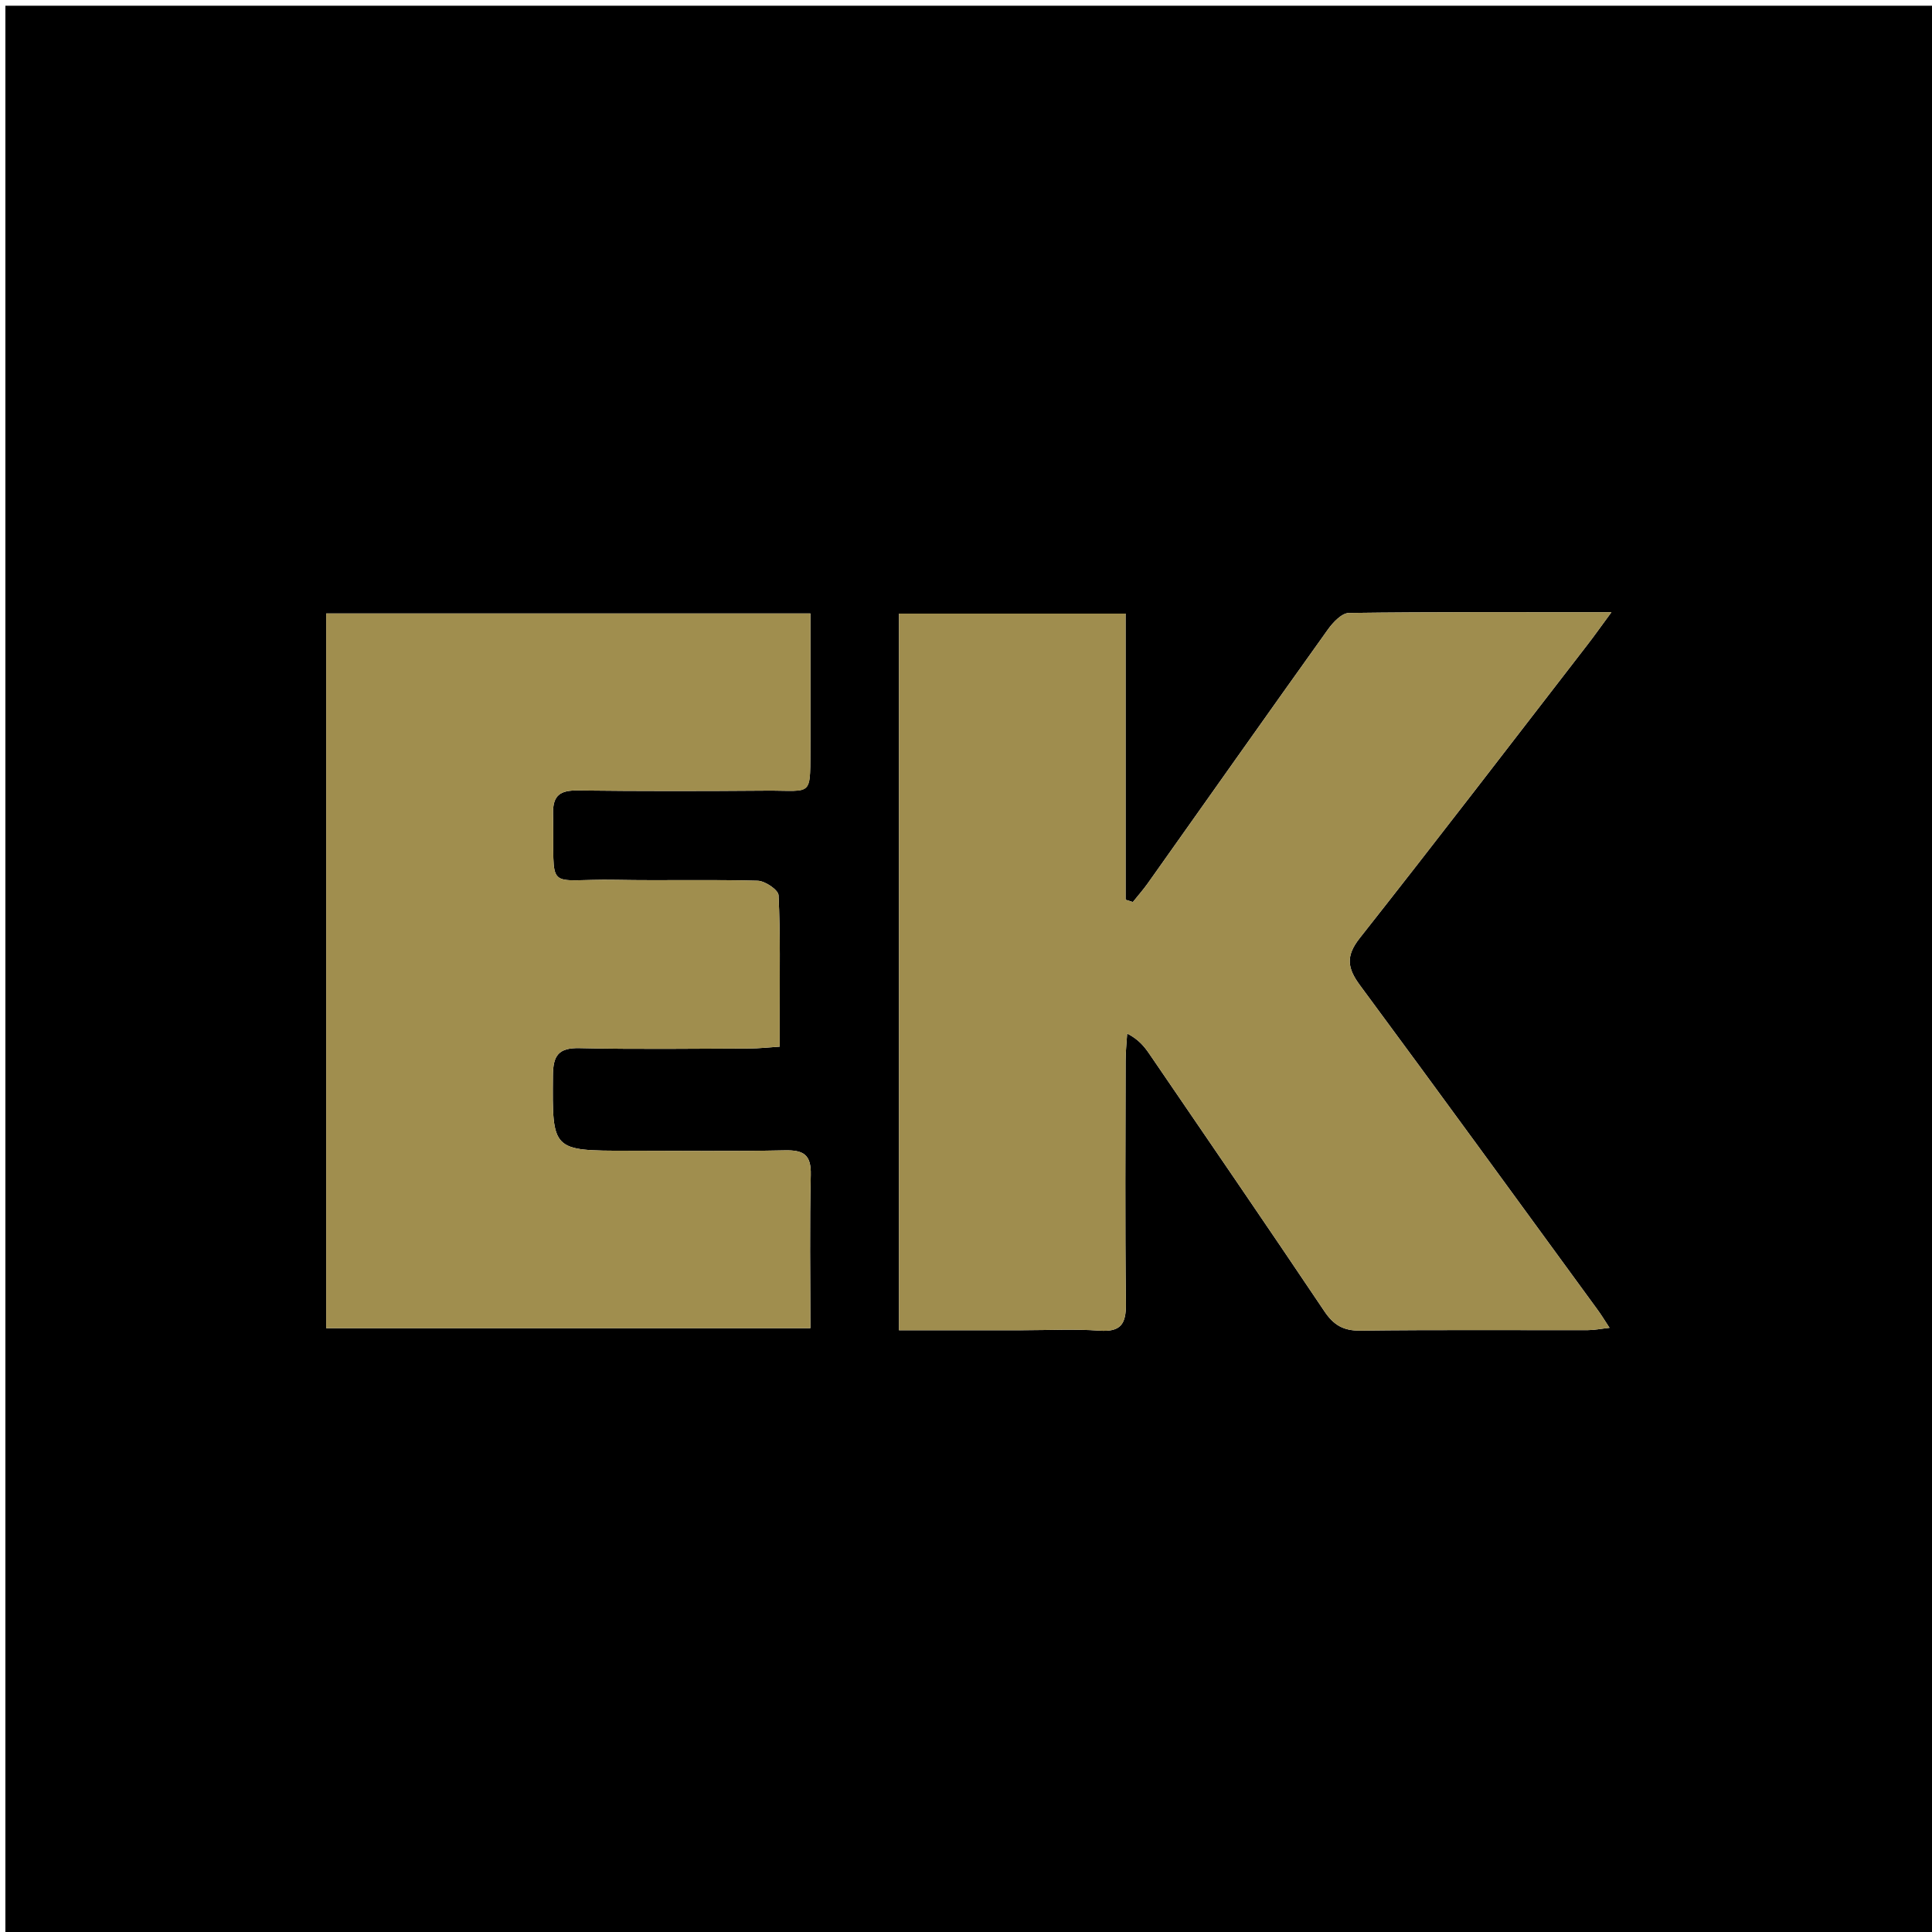
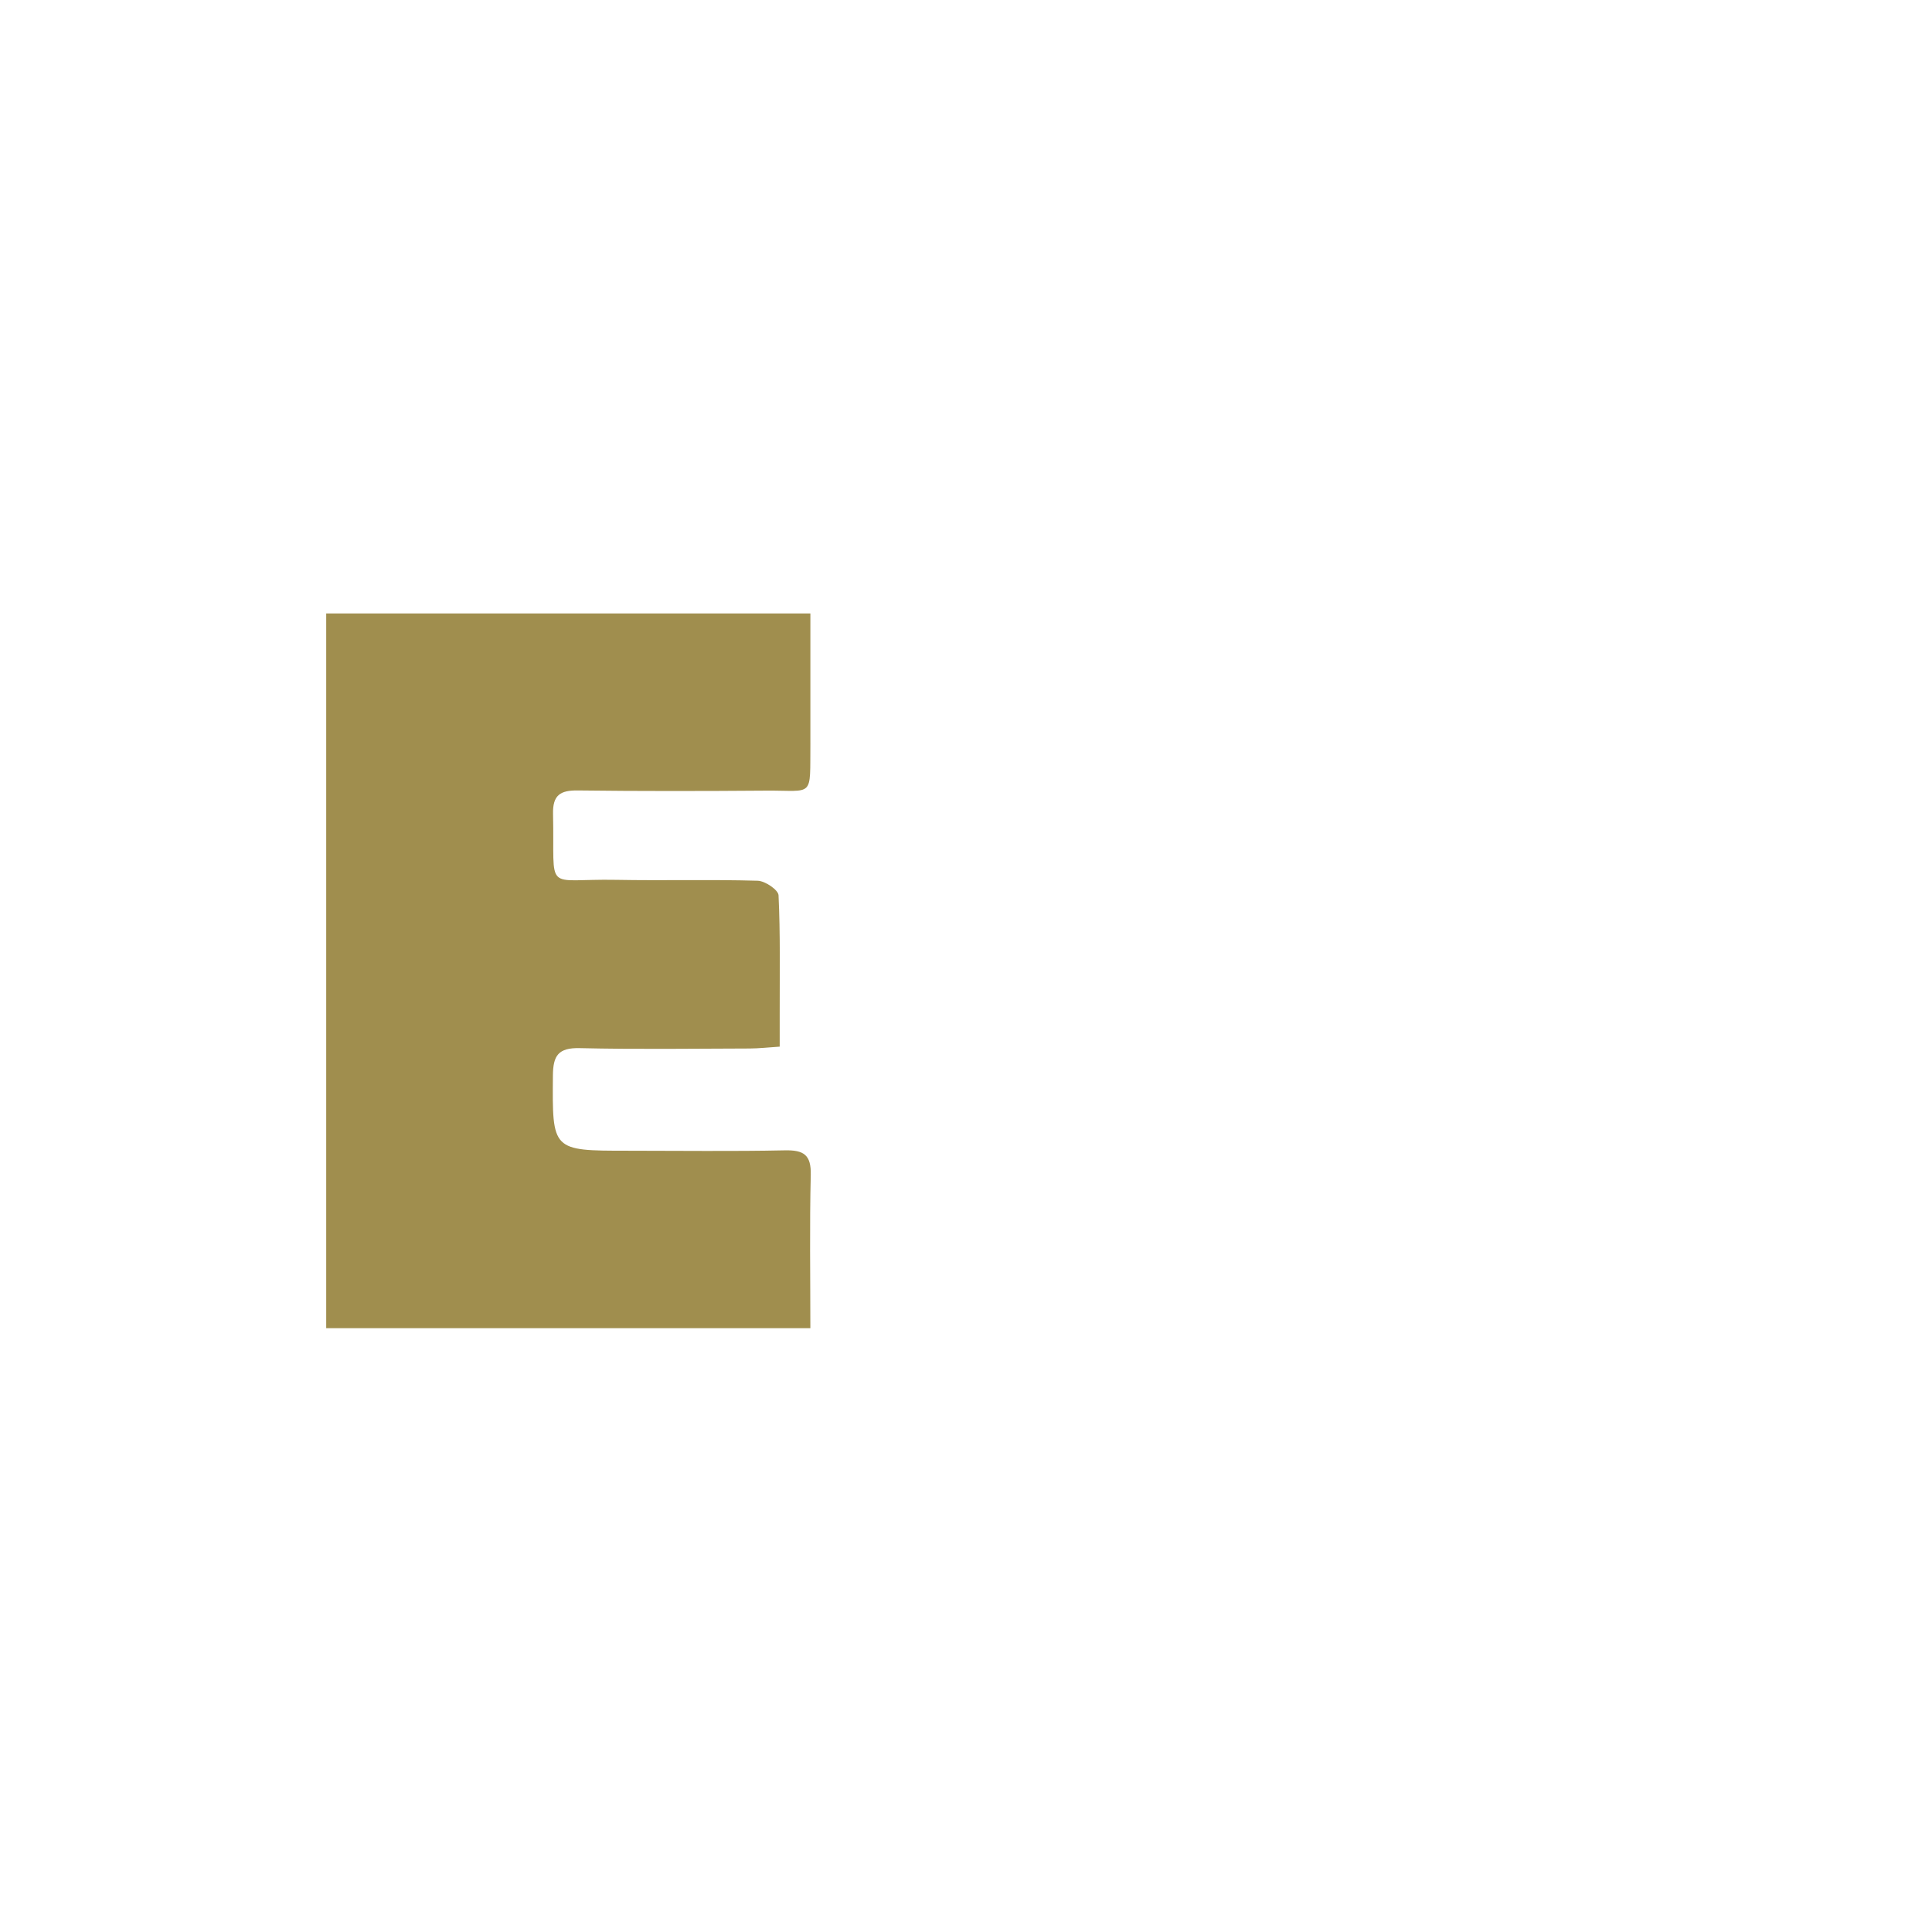
<svg xmlns="http://www.w3.org/2000/svg" data-bbox="1.029 1.092 368.817 368.908" viewBox="0 0 369 369" data-type="color">
  <g>
-     <path d="M173 370H1.029V1.092h368.817V370H173m22.5-115.936c4.83 0 9.679-.261 14.485.08 4.056.287 5.097-1.247 5.053-5.098-.176-15.49-.08-30.981-.056-46.472.003-1.724.195-3.447.3-5.17 2.155 1.09 3.257 2.446 4.24 3.885 11.17 16.361 22.379 32.696 33.42 49.144 1.773 2.64 3.63 3.748 6.873 3.708 14.489-.179 28.982-.068 43.473-.095 1.216-.002 2.432-.252 4.125-.44-.968-1.47-1.553-2.446-2.221-3.36-15.122-20.703-30.195-41.443-45.44-62.055-2.427-3.281-2.767-5.58-.038-9.036 14.653-18.553 29.03-37.325 43.491-56.03 1.354-1.75 2.631-3.56 4.57-6.194-17.568 0-33.854-.077-50.136.141-1.366.018-3.037 1.786-4.006 3.142-11.526 16.117-22.94 32.314-34.402 48.477-.883 1.246-1.903 2.396-2.86 3.59l-1.391-.44v-54.648h-43.275v136.871h23.794m-40.72-112.637v-24.263H62.305v136.51h92.47c0-10.007-.158-19.642.077-29.267.094-3.867-1.363-4.772-4.96-4.697-9.993.21-19.993.072-29.99.072-14.527 0-14.42.001-14.299-14.39.032-3.79 1.044-5.297 5.102-5.204 10.824.25 21.658.1 32.488.069 1.754-.005 3.507-.21 5.724-.354 0-2.485.002-4.456 0-6.426-.011-7.498.136-15.003-.22-22.485-.049-1.03-2.57-2.738-3.984-2.778-8.99-.258-17.994 0-26.988-.169-14.043-.264-11.756 2.816-12.098-12.585-.08-3.59 1.368-4.53 4.734-4.488 11.994.15 23.993.123 35.989.034 9.216-.067 8.335 1.528 8.43-9.58z" fill="#000000" data-color="1" />
-     <path d="M195 254.064h-23.295v-136.87h43.275v54.646l1.392.441c.956-1.194 1.976-2.344 2.86-3.59 11.46-16.163 22.875-32.36 34.401-48.477.97-1.356 2.64-3.124 4.006-3.142 16.282-.218 32.568-.14 50.137-.14-1.94 2.633-3.217 4.442-4.57 6.193-14.462 18.705-28.839 37.477-43.492 56.03-2.73 3.456-2.39 5.755.038 9.036 15.245 20.612 30.318 41.352 45.44 62.055.668.914 1.253 1.89 2.221 3.36-1.693.188-2.909.438-4.125.44-14.491.027-28.984-.084-43.473.095-3.244.04-5.1-1.068-6.872-3.708-11.042-16.448-22.251-32.783-33.422-49.144-.982-1.439-2.084-2.796-4.24-3.885-.104 1.723-.296 3.446-.299 5.17-.024 15.49-.12 30.983.056 46.472.044 3.85-.997 5.385-5.053 5.098-4.806-.341-9.655-.08-14.985-.08z" fill="#9F8D4E" data-color="2" />
    <path d="M154.78 141.914c-.095 10.62.786 9.025-8.43 9.092-11.996.089-23.995.116-35.99-.034-3.365-.042-4.812.897-4.733 4.488.342 15.4-1.945 12.32 12.098 12.585 8.994.17 17.998-.089 26.988.169 1.415.04 3.935 1.748 3.984 2.778.356 7.482.209 14.987.22 22.485.002 1.97 0 3.941 0 6.426-2.217.143-3.97.349-5.724.354-10.83.03-21.664.182-32.488-.069-4.058-.093-5.07 1.413-5.102 5.203-.12 14.392-.228 14.391 14.298 14.391 9.998 0 19.998.138 29.99-.072 3.598-.075 5.055.83 4.96 4.697-.234 9.625-.077 19.26-.077 29.267h-92.47v-136.51h92.475v24.75z" fill="#A08E4E" data-color="3" />
  </g>
</svg>